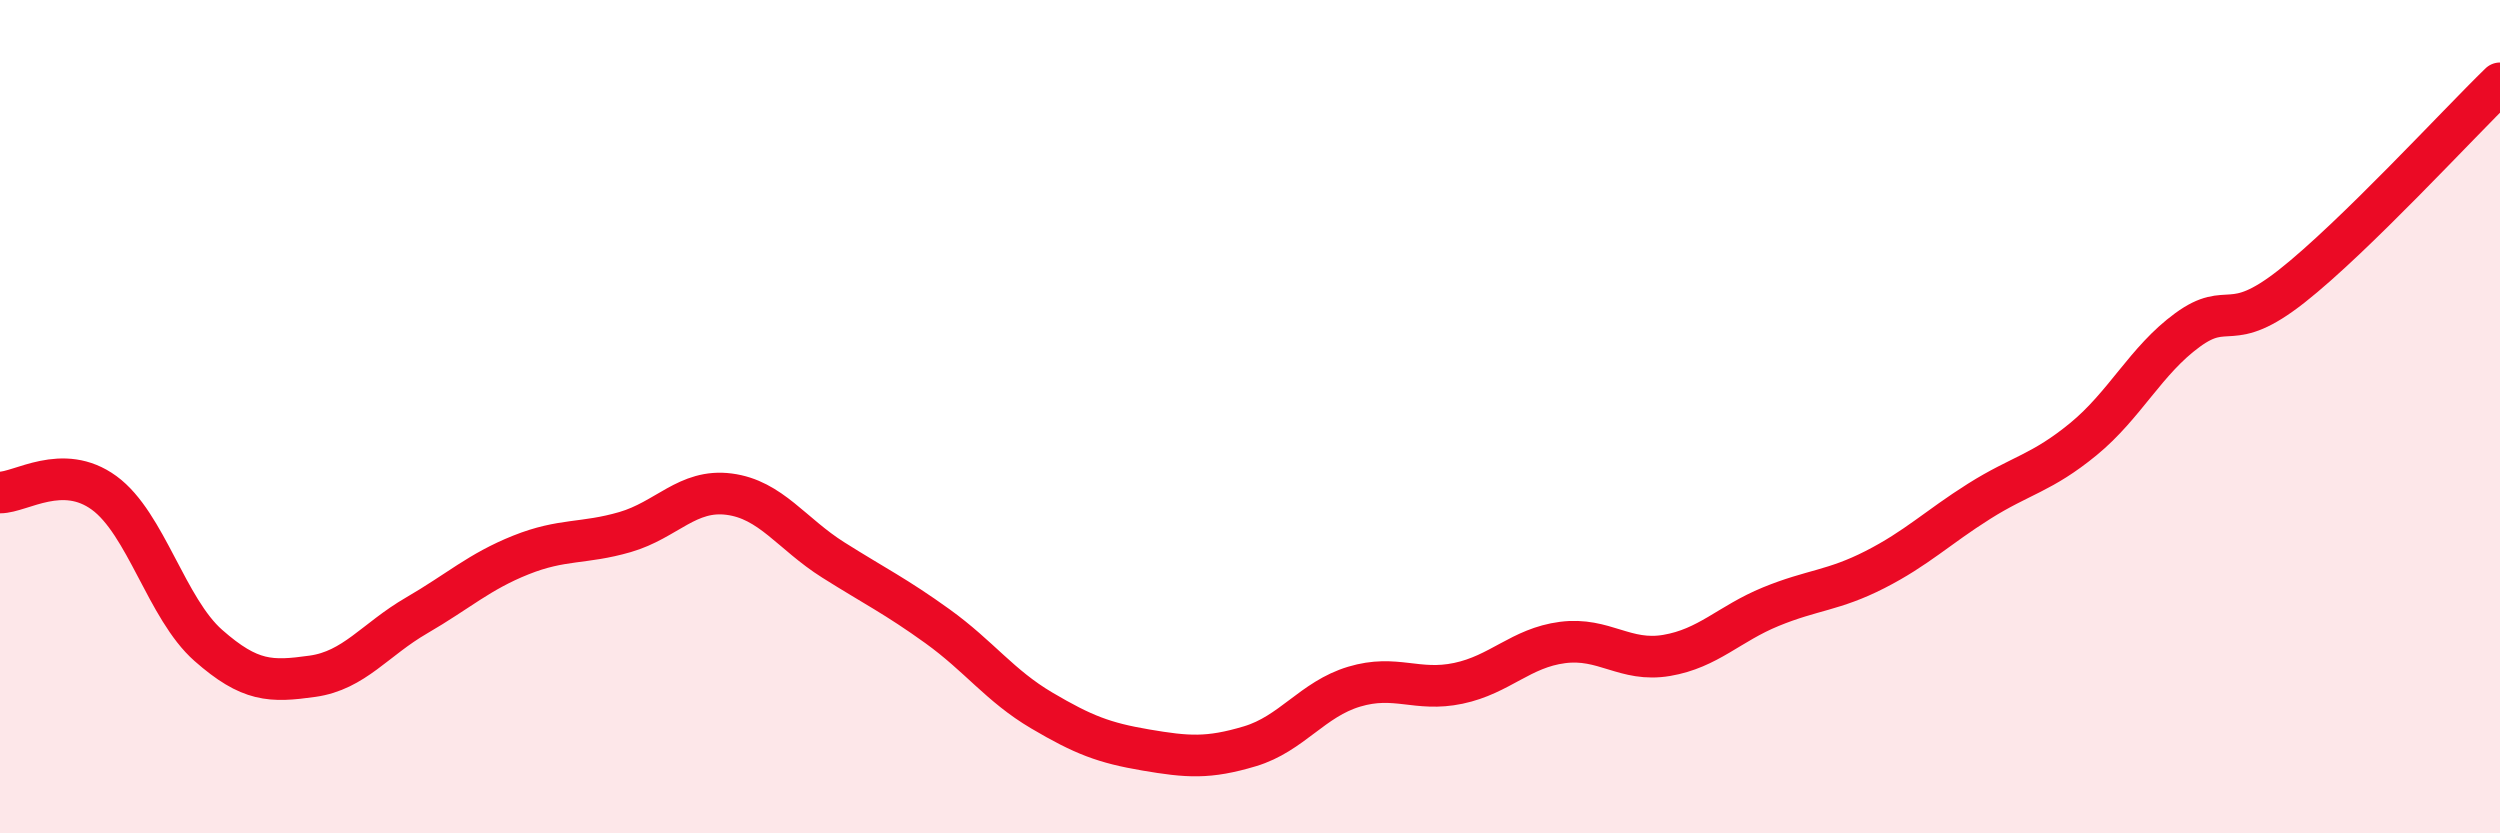
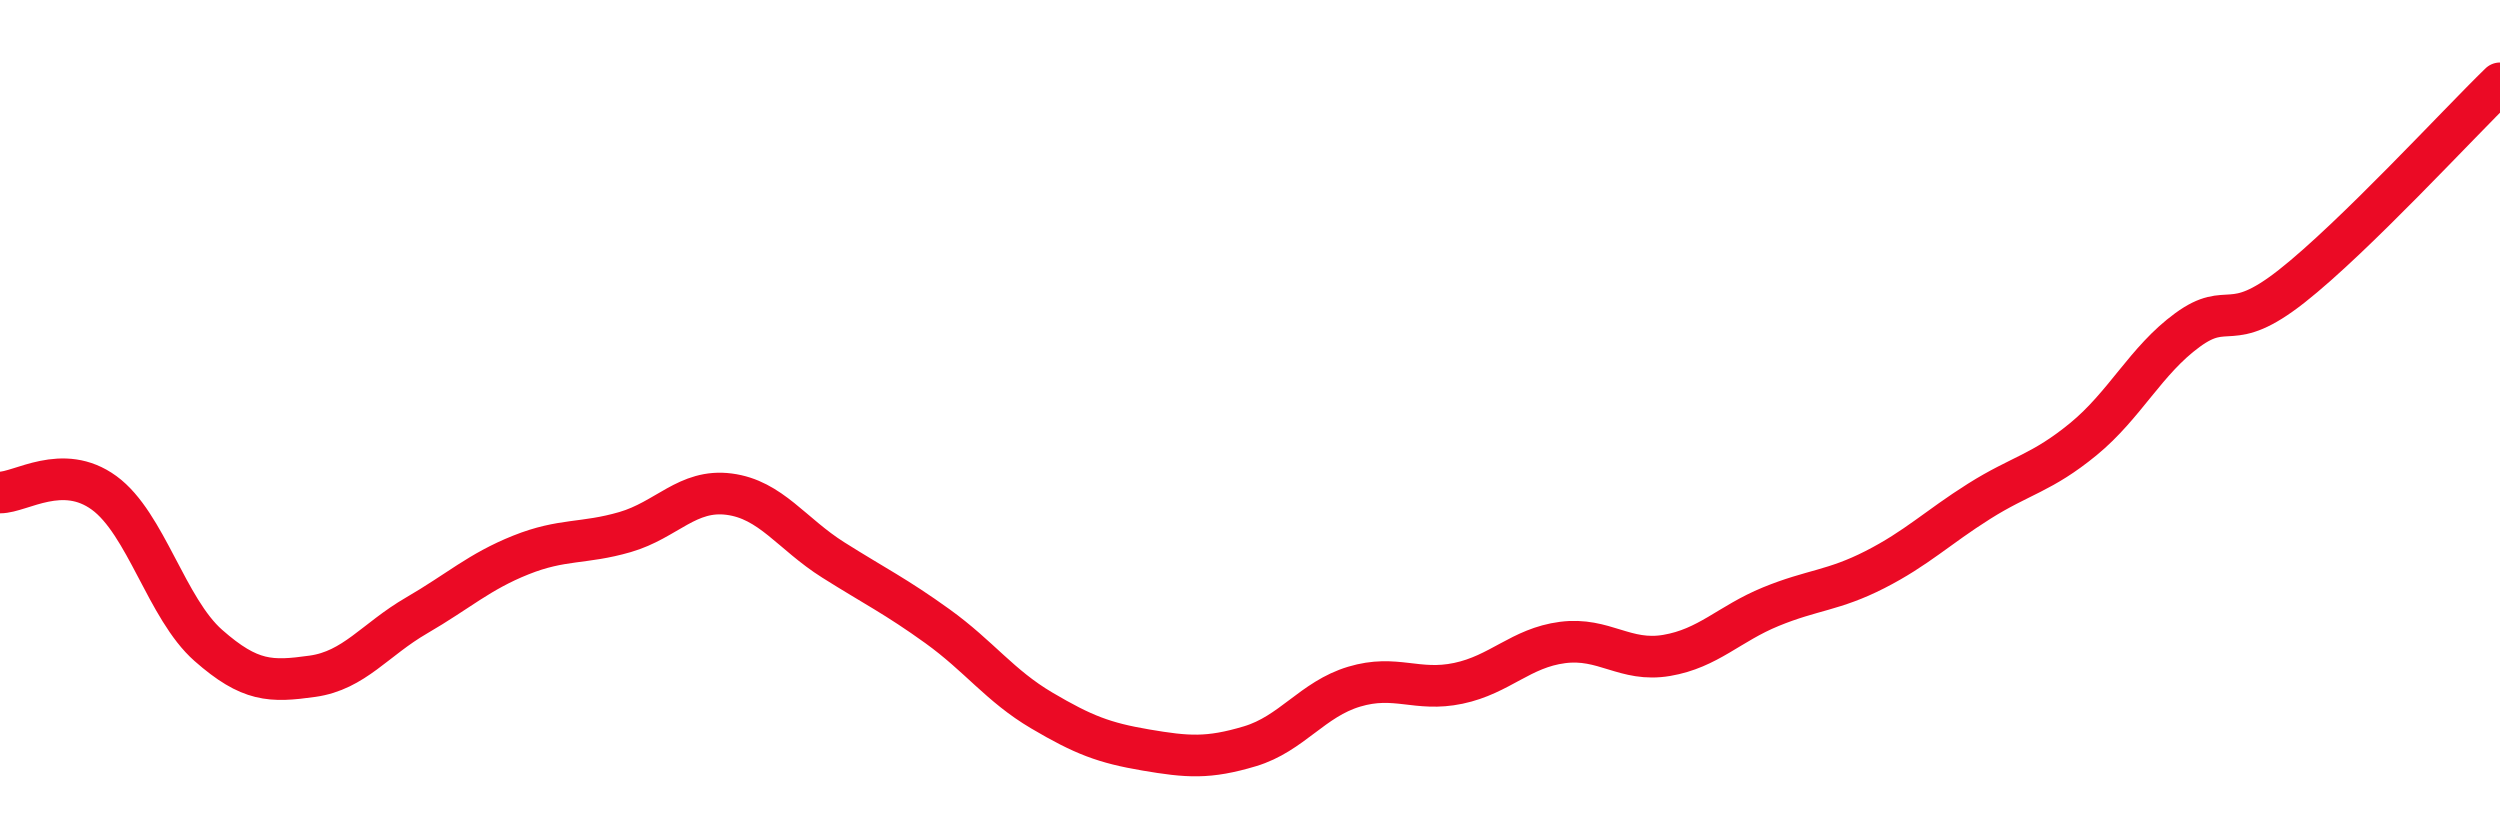
<svg xmlns="http://www.w3.org/2000/svg" width="60" height="20" viewBox="0 0 60 20">
-   <path d="M 0,11.82 C 0.5,11.82 1.5,11.1 2.5,11.83 C 3.5,12.56 4,14.61 5,15.49 C 6,16.37 6.5,16.37 7.5,16.23 C 8.5,16.09 9,15.35 10,14.77 C 11,14.19 11.5,13.72 12.5,13.32 C 13.5,12.92 14,13.06 15,12.77 C 16,12.48 16.5,11.73 17.5,11.86 C 18.5,11.99 19,12.81 20,13.44 C 21,14.07 21.5,14.31 22.5,15.03 C 23.5,15.75 24,16.46 25,17.05 C 26,17.64 26.5,17.83 27.5,18 C 28.5,18.17 29,18.21 30,17.91 C 31,17.61 31.5,16.78 32.5,16.48 C 33.5,16.18 34,16.61 35,16.4 C 36,16.19 36.5,15.55 37.5,15.42 C 38.5,15.29 39,15.9 40,15.73 C 41,15.56 41.5,14.97 42.5,14.56 C 43.5,14.15 44,14.18 45,13.67 C 46,13.16 46.5,12.66 47.5,12.03 C 48.5,11.4 49,11.36 50,10.54 C 51,9.72 51.5,8.65 52.5,7.92 C 53.5,7.19 53.5,8.05 55,6.87 C 56.5,5.69 59,2.97 60,2L60 20L0 20Z" fill="#EB0A25" opacity="0.1" stroke-linecap="round" stroke-linejoin="round" />
  <path d="M 0,11.82 C 0.5,11.82 1.5,11.1 2.5,11.83 C 3.5,12.56 4,14.61 5,15.49 C 6,16.37 6.5,16.37 7.5,16.23 C 8.5,16.09 9,15.35 10,14.77 C 11,14.19 11.5,13.72 12.5,13.32 C 13.5,12.92 14,13.06 15,12.77 C 16,12.48 16.5,11.73 17.5,11.86 C 18.5,11.99 19,12.81 20,13.44 C 21,14.07 21.5,14.31 22.5,15.03 C 23.5,15.75 24,16.46 25,17.05 C 26,17.64 26.5,17.83 27.5,18 C 28.5,18.17 29,18.21 30,17.91 C 31,17.61 31.5,16.78 32.5,16.48 C 33.5,16.18 34,16.61 35,16.4 C 36,16.19 36.5,15.55 37.5,15.42 C 38.5,15.29 39,15.9 40,15.73 C 41,15.56 41.5,14.97 42.5,14.56 C 43.5,14.15 44,14.18 45,13.67 C 46,13.16 46.5,12.66 47.5,12.03 C 48.5,11.4 49,11.36 50,10.54 C 51,9.72 51.5,8.65 52.5,7.92 C 53.5,7.19 53.5,8.05 55,6.87 C 56.5,5.69 59,2.97 60,2" stroke="#EB0A25" stroke-width="1" fill="none" stroke-linecap="round" stroke-linejoin="round" />
</svg>